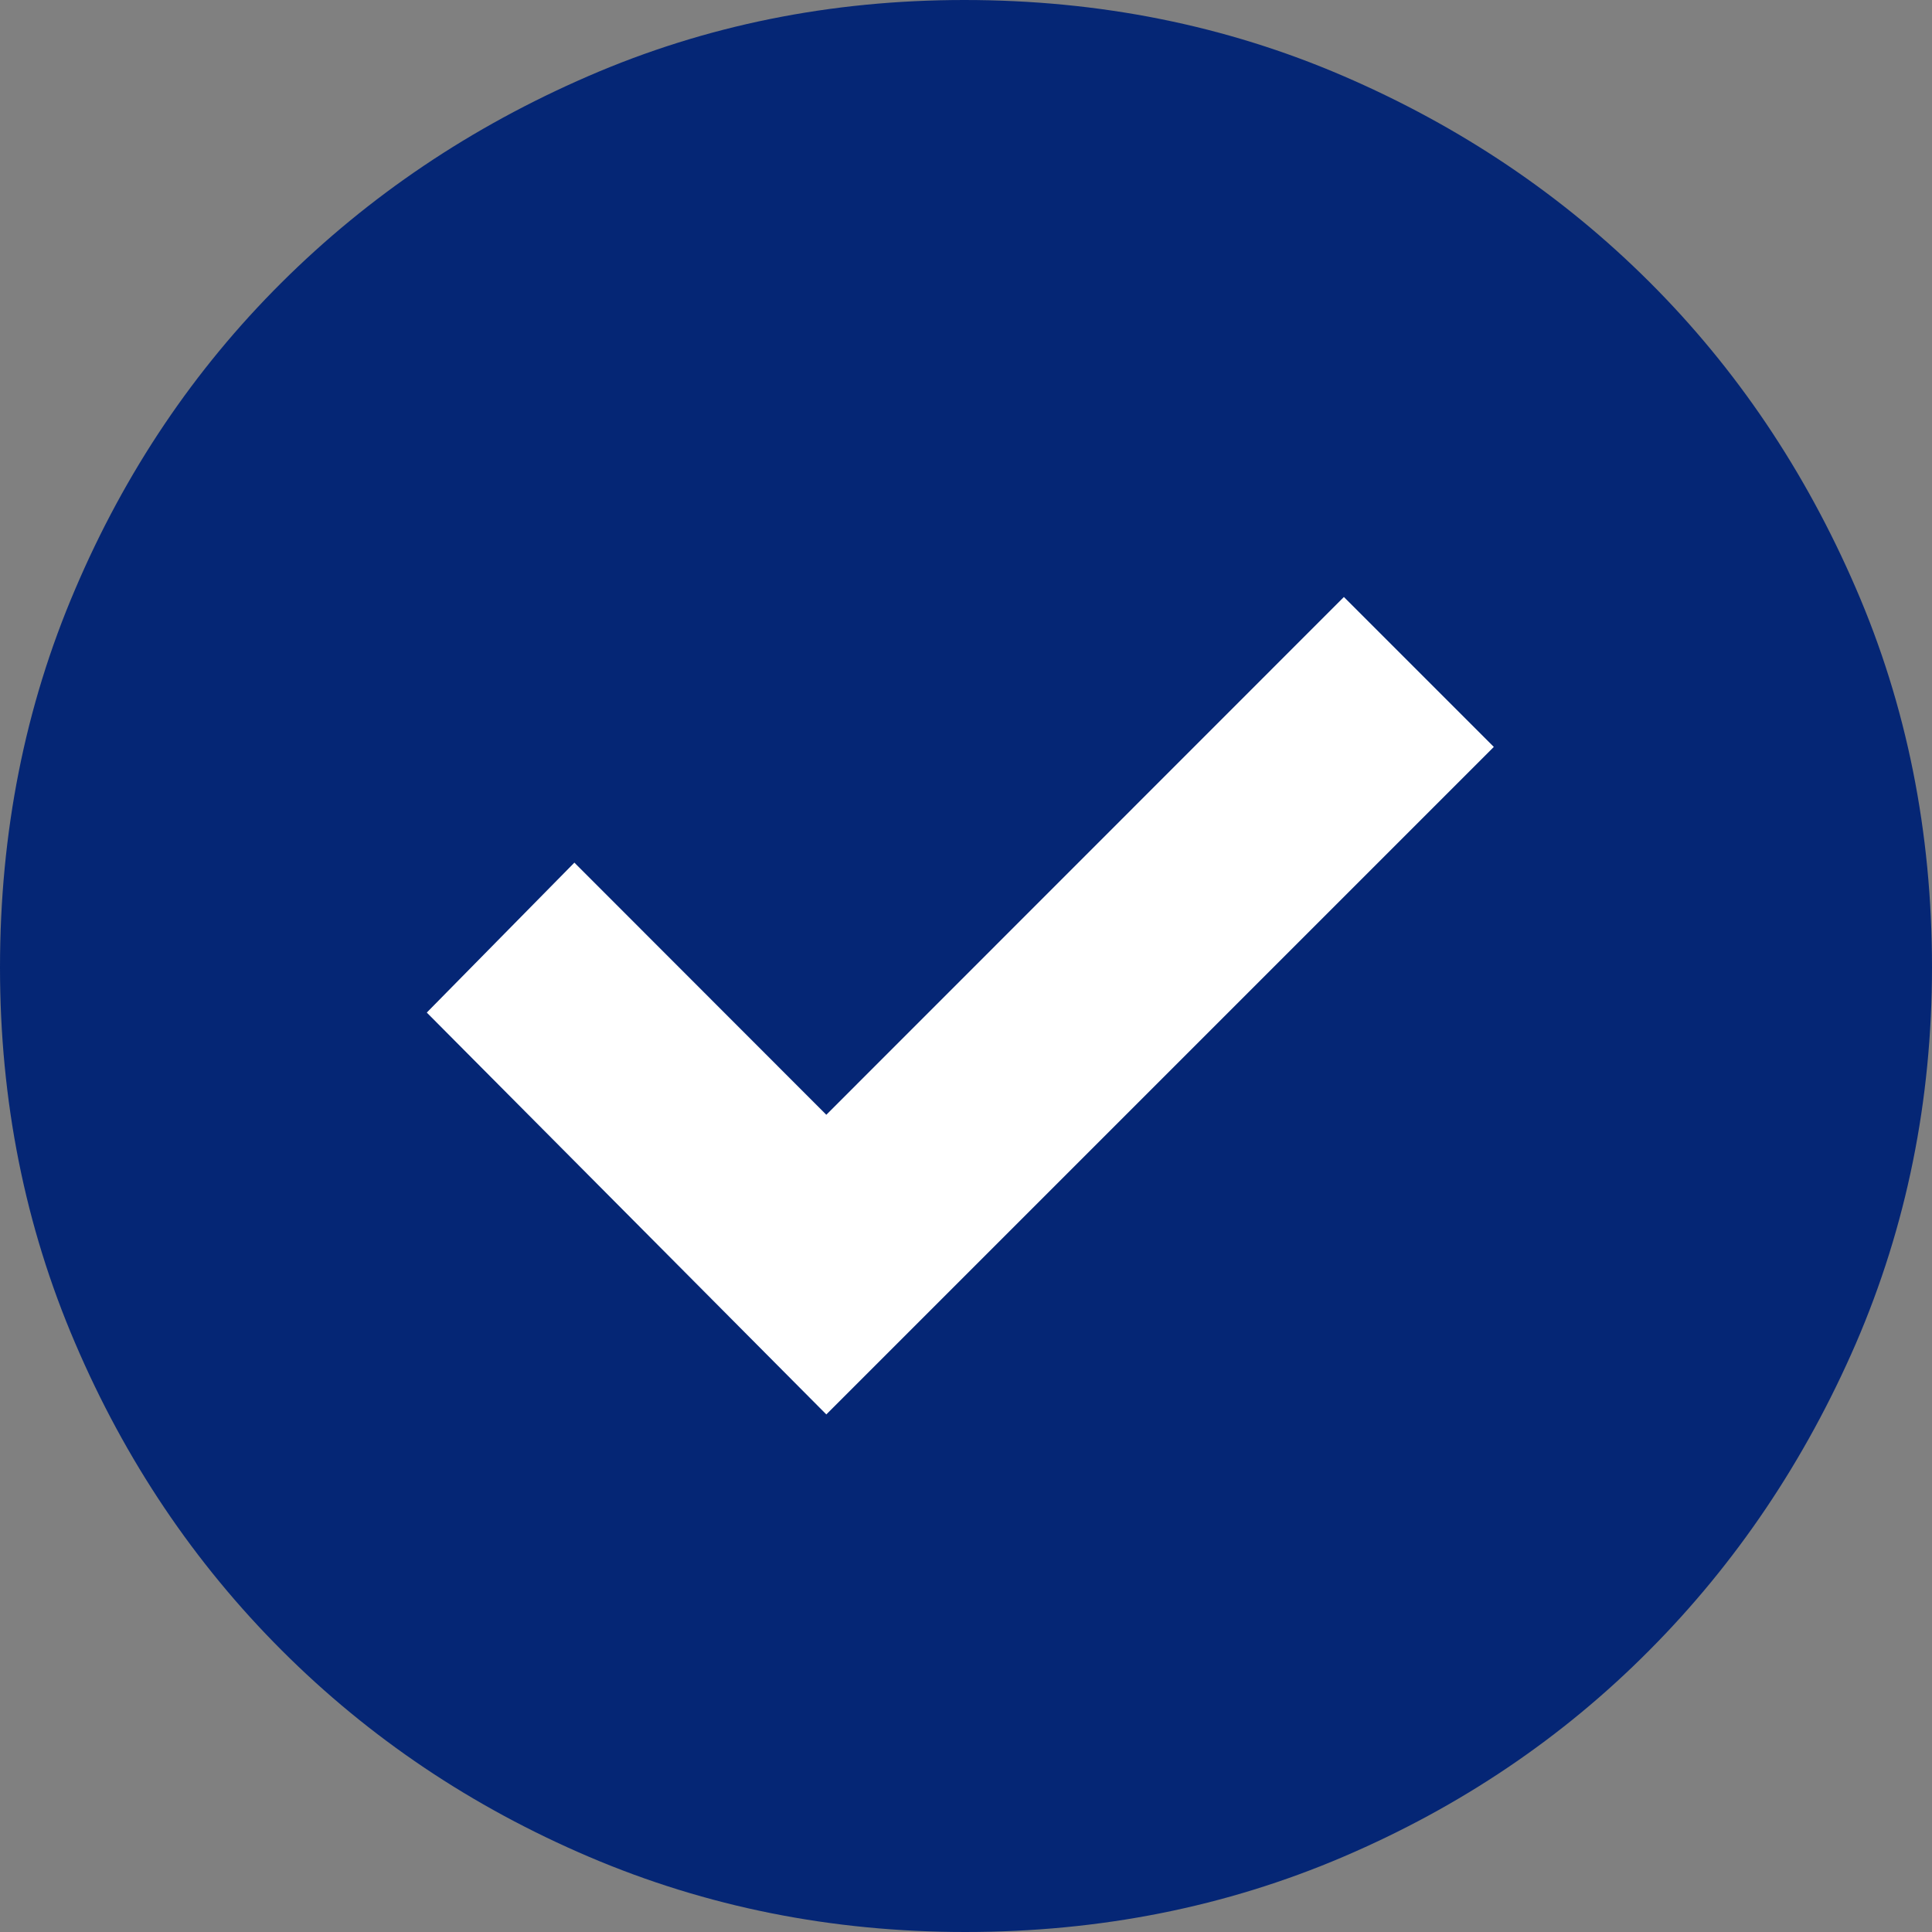
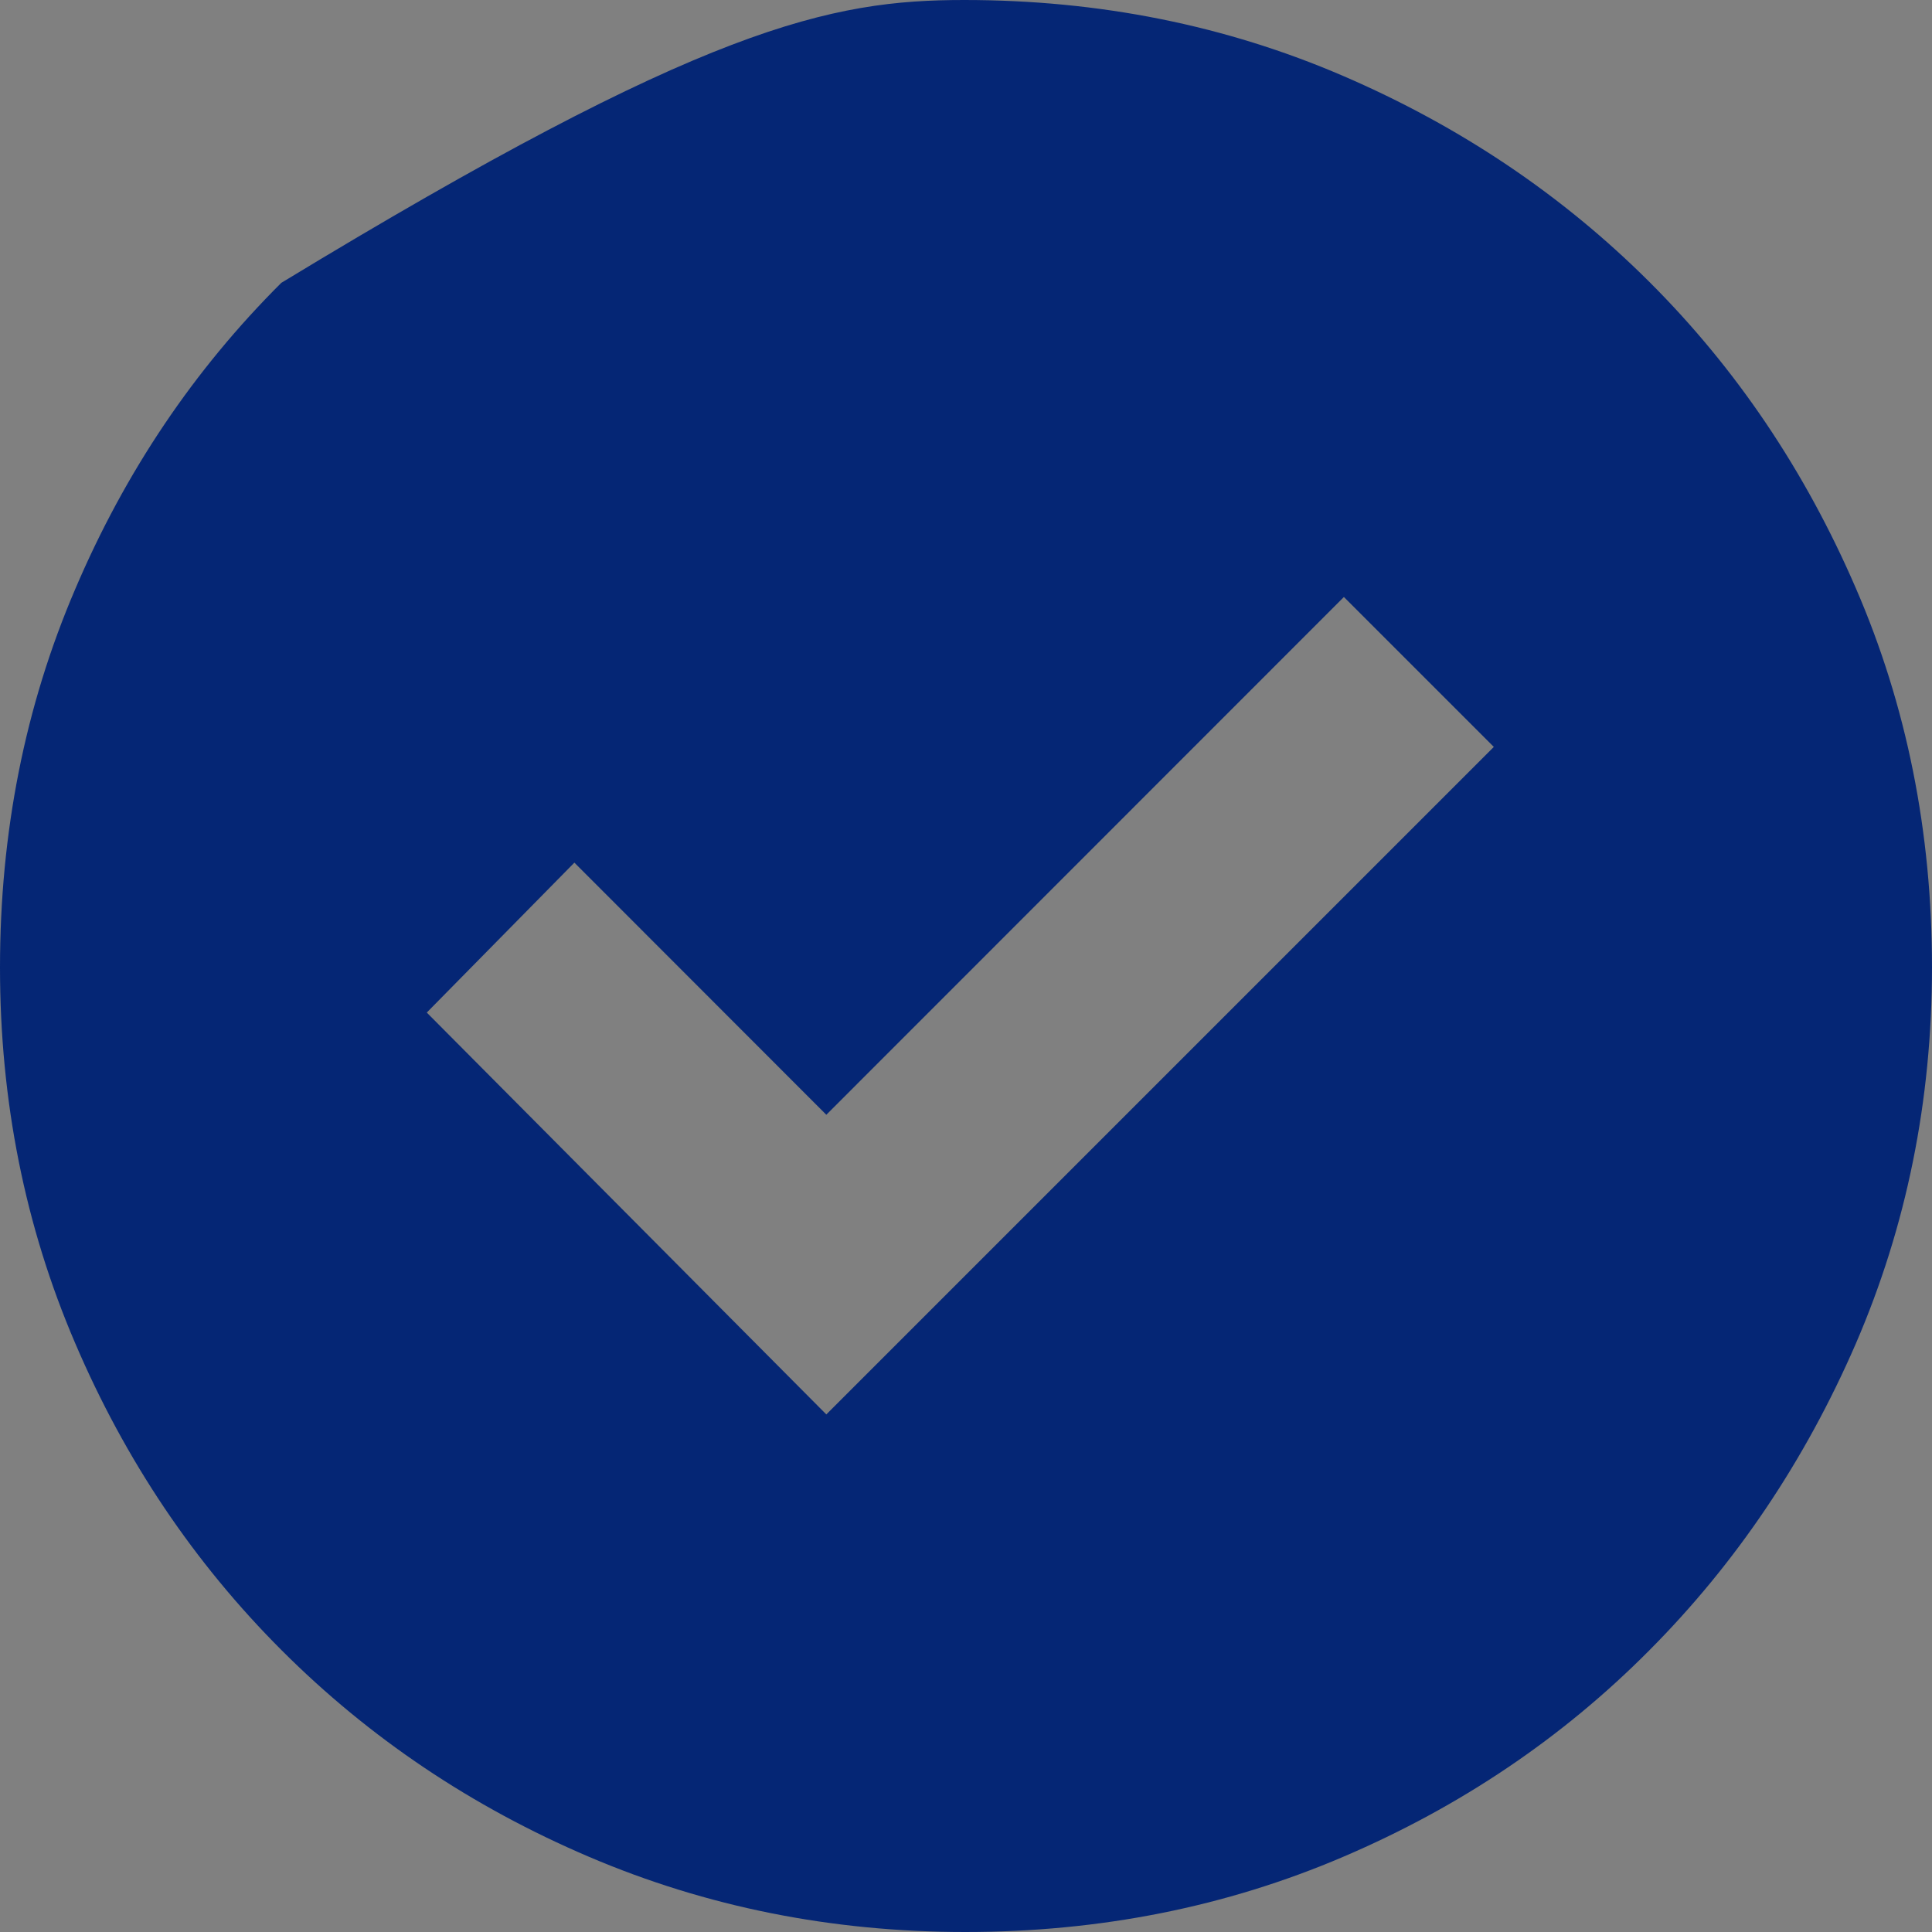
<svg xmlns="http://www.w3.org/2000/svg" width="10" height="10" viewBox="0 0 10 10" fill="none">
  <rect x="0" y="0" width="10" height="10" fill="#808080" stroke="none" />
-   <ellipse cx="5" cy="5" rx="4" ry="3" fill="white" />
-   <path d="M4.277 7.321L7.732 3.866L6.956 3.09L4.277 5.77L2.973 4.465L2.209 5.241L4.277 7.321ZM4.996 10C4.305 10 3.656 9.87 3.049 9.611C2.442 9.352 1.912 8.996 1.458 8.542C1.004 8.088 0.648 7.558 0.389 6.952C0.129 6.346 -0 5.698 -0 5.008C-0 4.309 0.129 3.657 0.389 3.05C0.648 2.442 1.004 1.914 1.456 1.464C1.909 1.013 2.438 0.657 3.045 0.394C3.651 0.131 4.3 0 4.991 0C5.69 0 6.344 0.131 6.952 0.393C7.56 0.655 8.088 1.011 8.538 1.46C8.988 1.909 9.344 2.438 9.606 3.045C9.869 3.652 10 4.306 10 5.006C10 5.697 9.868 6.347 9.606 6.954C9.343 7.56 8.987 8.09 8.536 8.543C8.086 8.996 7.558 9.352 6.952 9.611C6.346 9.87 5.694 10 4.996 10Z" fill="#052675" />
+   <path d="M4.277 7.321L7.732 3.866L6.956 3.09L4.277 5.77L2.973 4.465L2.209 5.241L4.277 7.321ZM4.996 10C4.305 10 3.656 9.87 3.049 9.611C2.442 9.352 1.912 8.996 1.458 8.542C1.004 8.088 0.648 7.558 0.389 6.952C0.129 6.346 -0 5.698 -0 5.008C-0 4.309 0.129 3.657 0.389 3.05C0.648 2.442 1.004 1.914 1.456 1.464C3.651 0.131 4.3 0 4.991 0C5.69 0 6.344 0.131 6.952 0.393C7.56 0.655 8.088 1.011 8.538 1.46C8.988 1.909 9.344 2.438 9.606 3.045C9.869 3.652 10 4.306 10 5.006C10 5.697 9.868 6.347 9.606 6.954C9.343 7.56 8.987 8.09 8.536 8.543C8.086 8.996 7.558 9.352 6.952 9.611C6.346 9.87 5.694 10 4.996 10Z" fill="#052675" />
</svg>